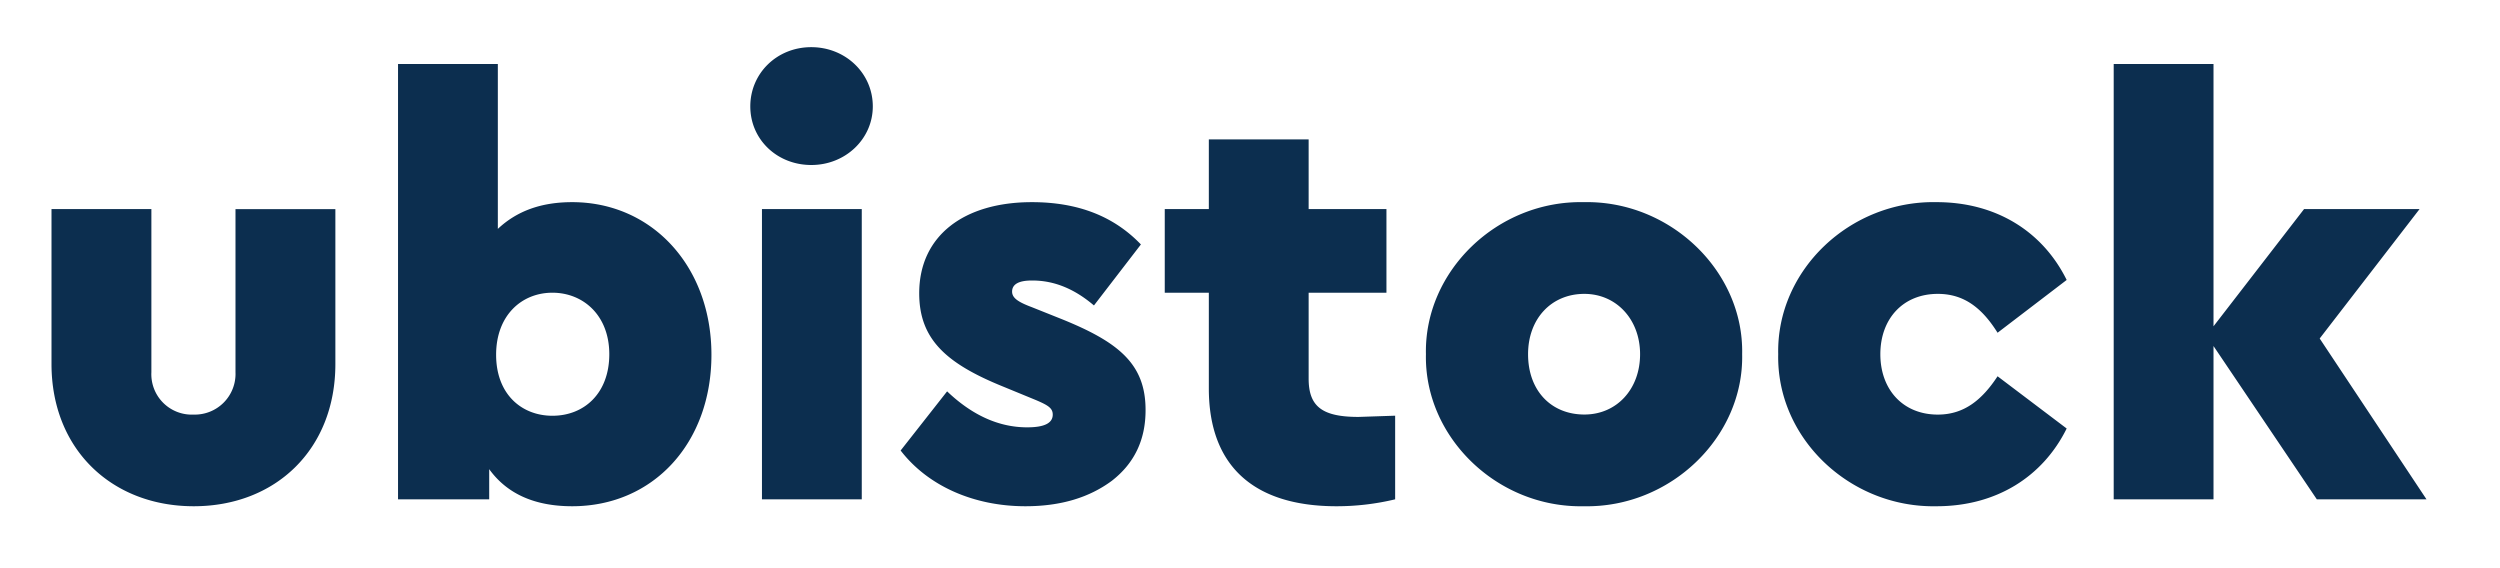
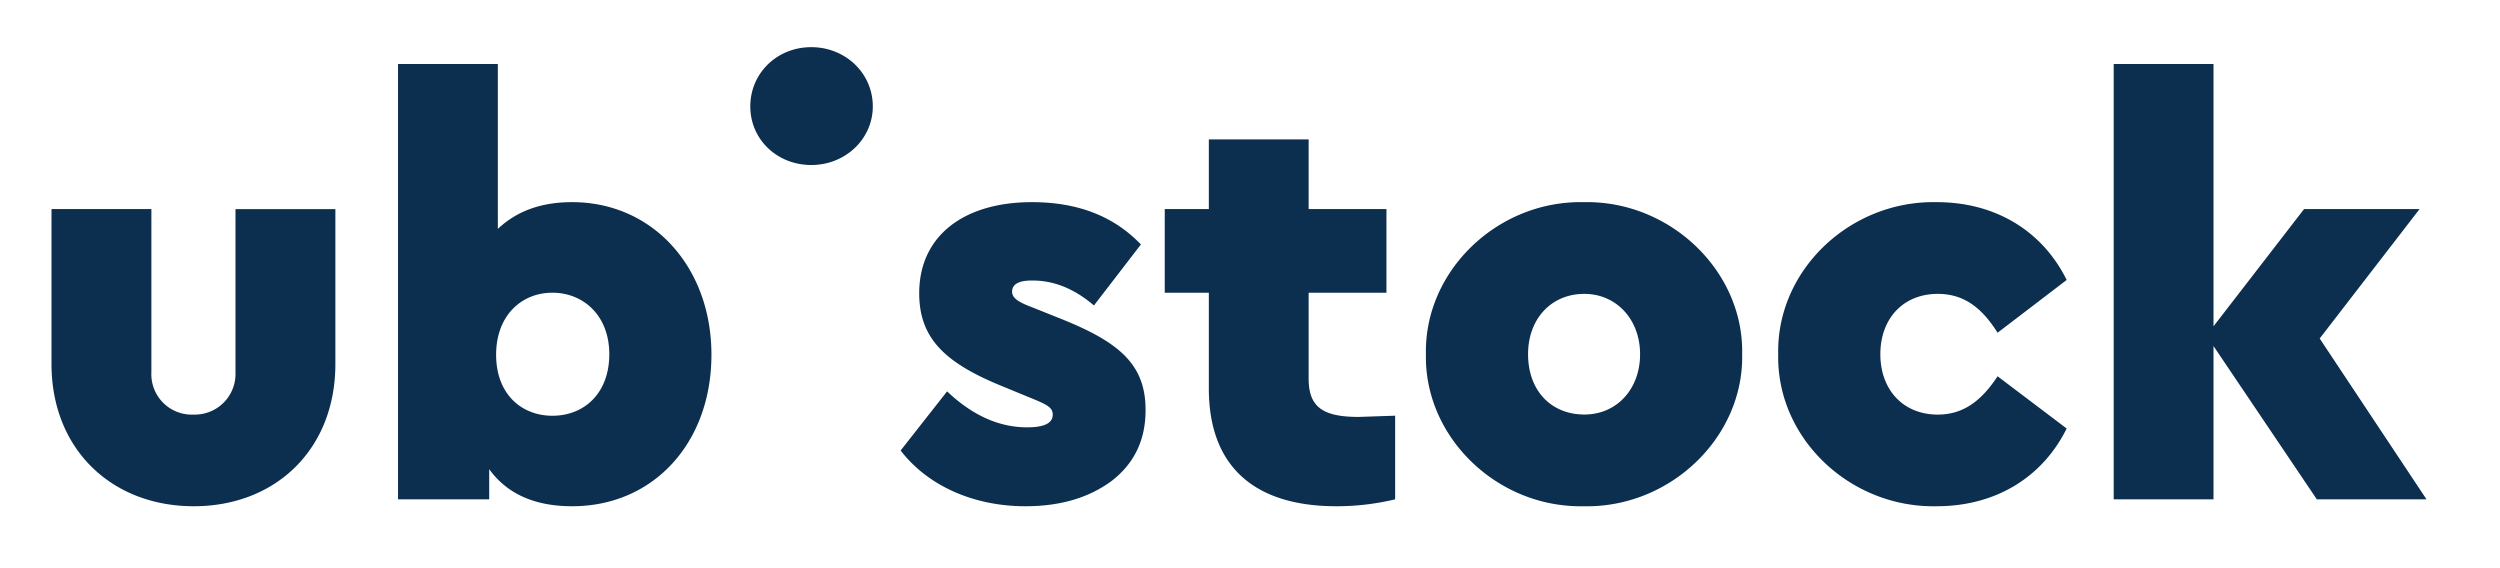
<svg xmlns="http://www.w3.org/2000/svg" width="137.835" height="31.29" viewBox="0 0 36.469 8.279">
  <g aria-label="ubistock" clip-path="url(#a)" transform="translate(-26.069 -110.39)">
-     <path fill="#0C2E4F" d="M26.82 115.7c0 1.246.881 2.075 2.075 2.075s2.066-.83 2.066-2.074v-2.26h-1.457v2.378a.594.594 0 0 1-.61.619.59.59 0 0 1-.617-.619v-2.379H26.82zm9.627-.135c0-1.286-.863-2.226-2.032-2.226-.449 0-.804.127-1.084.39v-2.405h-1.456v6.35h1.33v-.44c.262.363.668.541 1.21.541 1.185 0 2.032-.923 2.032-2.21m-1.49-.008c0 .568-.364.898-.83.898-.448 0-.821-.313-.821-.89 0-.575.373-.905.821-.905.449 0 .83.33.83.897m2.227 2.117h1.456v-4.234h-1.456zm-.17-5.732c0 .482.39.855.89.855.499 0 .897-.381.897-.855 0-.483-.398-.864-.898-.864s-.889.381-.889.864m2.193 5.02c.398.517 1.067.813 1.82.813.517 0 .932-.127 1.262-.372q.493-.383.491-1.033c0-.67-.39-.99-1.236-1.33l-.423-.169c-.203-.076-.288-.135-.288-.228q.002-.163.296-.161c.313 0 .61.118.898.364l.685-.89c-.397-.414-.922-.617-1.591-.617-.99 0-1.643.49-1.643 1.329 0 .669.39 1.024 1.228 1.363l.474.195c.178.076.246.118.246.212 0 .127-.127.186-.373.186-.415 0-.804-.178-1.168-.525zm6.68-.49c-.533 0-.728-.153-.728-.56v-1.252h1.135v-1.22h-1.135v-1.016h-1.456v1.016h-.643v1.22h.643v1.397c0 1.143.669 1.718 1.863 1.718q.434 0 .855-.101v-1.22zm.983-.915c-.026 1.21 1.041 2.244 2.303 2.218 1.261.026 2.336-1.007 2.31-2.218.026-1.21-1.049-2.244-2.31-2.218-1.262-.026-2.329 1.007-2.303 2.218m3.124 0c0 .508-.339.88-.813.88-.483 0-.821-.347-.821-.88 0-.516.338-.88.821-.88.466 0 .813.372.813.88m2.015 0c-.026 1.228 1.05 2.244 2.311 2.218.872 0 1.55-.432 1.897-1.134l-1.008-.762c-.228.347-.49.559-.872.559-.508 0-.838-.365-.838-.881s.33-.88.838-.88c.381 0 .644.203.872.567l1.008-.77c-.347-.703-1.025-1.135-1.897-1.135-1.261-.026-2.337.99-2.311 2.218m9.457 2.117-1.558-2.346 1.457-1.888H59.68l-1.321 1.71v-3.826h-1.456v6.35h1.456v-2.236l1.507 2.236z" shape-rendering="geometricPrecision" />
+     <path fill="#0C2E4F" d="M26.82 115.7c0 1.246.881 2.075 2.075 2.075s2.066-.83 2.066-2.074v-2.26h-1.457v2.378a.594.594 0 0 1-.61.619.59.59 0 0 1-.617-.619v-2.379H26.82zm9.627-.135c0-1.286-.863-2.226-2.032-2.226-.449 0-.804.127-1.084.39v-2.405h-1.456v6.35h1.33v-.44c.262.363.668.541 1.21.541 1.185 0 2.032-.923 2.032-2.21m-1.49-.008c0 .568-.364.898-.83.898-.448 0-.821-.313-.821-.89 0-.575.373-.905.821-.905.449 0 .83.33.83.897m2.227 2.117h1.456h-1.456zm-.17-5.732c0 .482.39.855.89.855.499 0 .897-.381.897-.855 0-.483-.398-.864-.898-.864s-.889.381-.889.864m2.193 5.02c.398.517 1.067.813 1.82.813.517 0 .932-.127 1.262-.372q.493-.383.491-1.033c0-.67-.39-.99-1.236-1.33l-.423-.169c-.203-.076-.288-.135-.288-.228q.002-.163.296-.161c.313 0 .61.118.898.364l.685-.89c-.397-.414-.922-.617-1.591-.617-.99 0-1.643.49-1.643 1.329 0 .669.39 1.024 1.228 1.363l.474.195c.178.076.246.118.246.212 0 .127-.127.186-.373.186-.415 0-.804-.178-1.168-.525zm6.68-.49c-.533 0-.728-.153-.728-.56v-1.252h1.135v-1.22h-1.135v-1.016h-1.456v1.016h-.643v1.22h.643v1.397c0 1.143.669 1.718 1.863 1.718q.434 0 .855-.101v-1.22zm.983-.915c-.026 1.21 1.041 2.244 2.303 2.218 1.261.026 2.336-1.007 2.31-2.218.026-1.21-1.049-2.244-2.31-2.218-1.262-.026-2.329 1.007-2.303 2.218m3.124 0c0 .508-.339.88-.813.88-.483 0-.821-.347-.821-.88 0-.516.338-.88.821-.88.466 0 .813.372.813.88m2.015 0c-.026 1.228 1.05 2.244 2.311 2.218.872 0 1.55-.432 1.897-1.134l-1.008-.762c-.228.347-.49.559-.872.559-.508 0-.838-.365-.838-.881s.33-.88.838-.88c.381 0 .644.203.872.567l1.008-.77c-.347-.703-1.025-1.135-1.897-1.135-1.261-.026-2.337.99-2.311 2.218m9.457 2.117-1.558-2.346 1.457-1.888H59.68l-1.321 1.71v-3.826h-1.456v6.35h1.456v-2.236l1.507 2.236z" shape-rendering="geometricPrecision" />
  </g>
</svg>